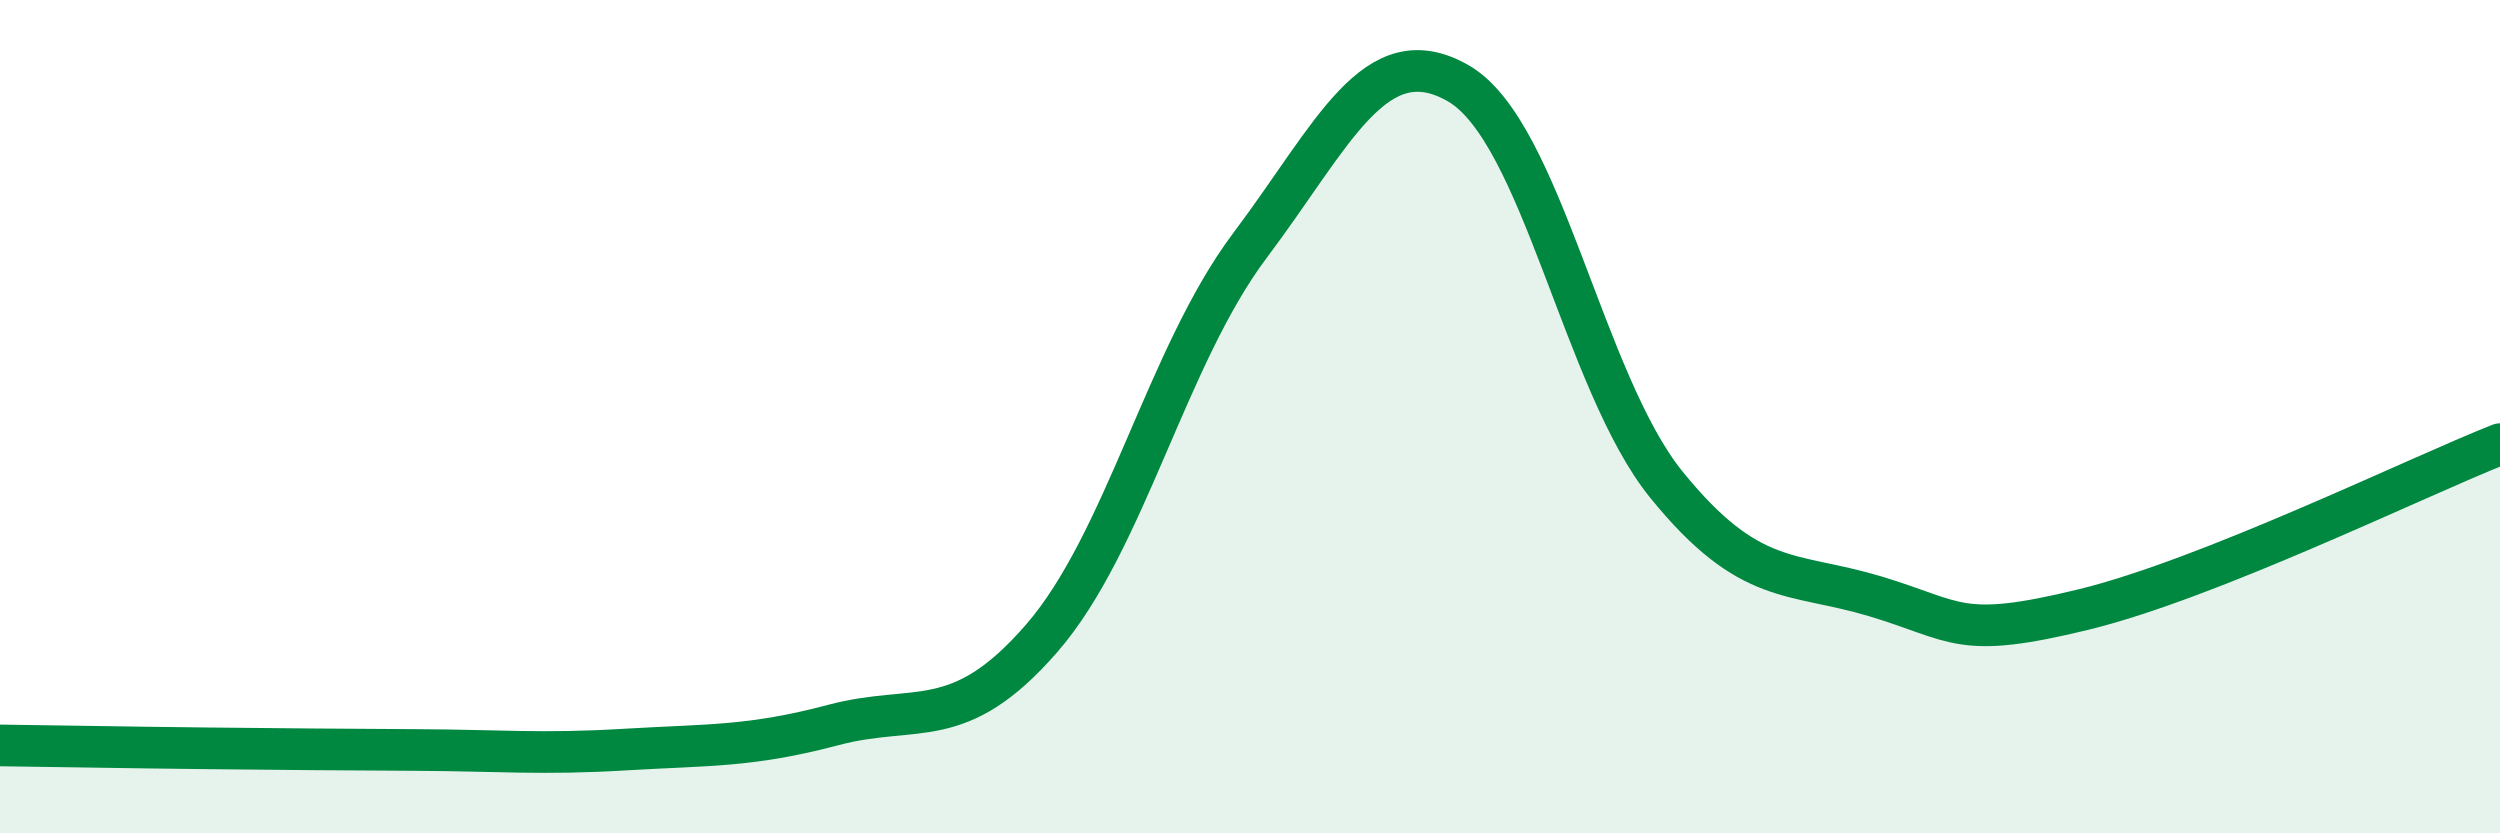
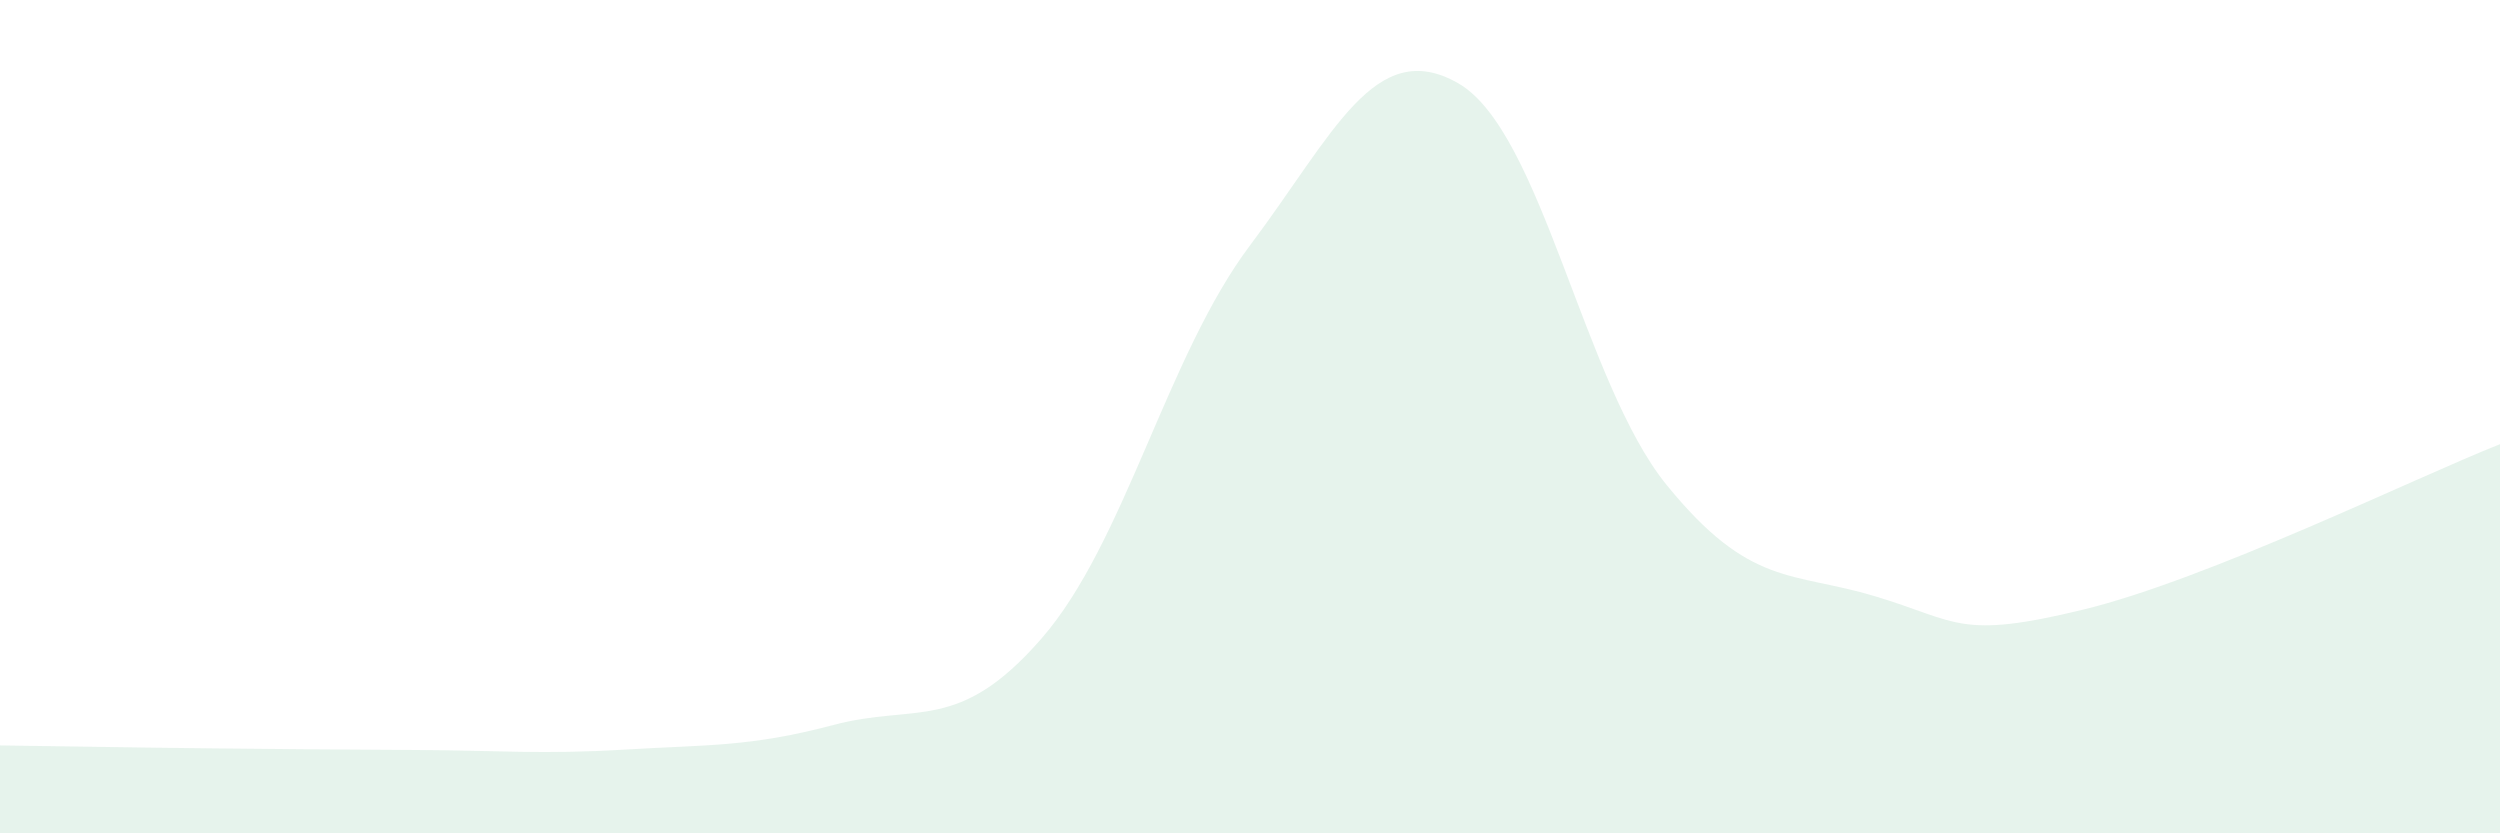
<svg xmlns="http://www.w3.org/2000/svg" width="60" height="20" viewBox="0 0 60 20">
  <path d="M 0,17.89 C 1,17.9 3,17.94 5,17.96 C 7,17.98 8,17.99 10,18 C 12,18.01 13,18.11 15,17.99 C 17,17.87 18,17.93 20,17.4 C 22,16.87 23,17.62 25,15.32 C 27,13.02 28,8.55 30,5.89 C 32,3.23 33,0.85 35,2 C 37,3.15 38,9.18 40,11.64 C 42,14.1 43,13.71 45,14.31 C 47,14.91 47,15.36 50,14.63 C 53,13.9 58,11.45 60,10.66L60 20L0 20Z" fill="#008740" opacity="0.1" stroke-linecap="round" stroke-linejoin="round" />
-   <path d="M 0,17.89 C 1,17.9 3,17.94 5,17.96 C 7,17.98 8,17.99 10,18 C 12,18.01 13,18.11 15,17.99 C 17,17.87 18,17.93 20,17.4 C 22,16.87 23,17.62 25,15.32 C 27,13.02 28,8.55 30,5.89 C 32,3.23 33,0.85 35,2 C 37,3.15 38,9.18 40,11.64 C 42,14.1 43,13.71 45,14.31 C 47,14.91 47,15.36 50,14.63 C 53,13.9 58,11.45 60,10.66" stroke="#008740" stroke-width="1" fill="none" stroke-linecap="round" stroke-linejoin="round" />
</svg>